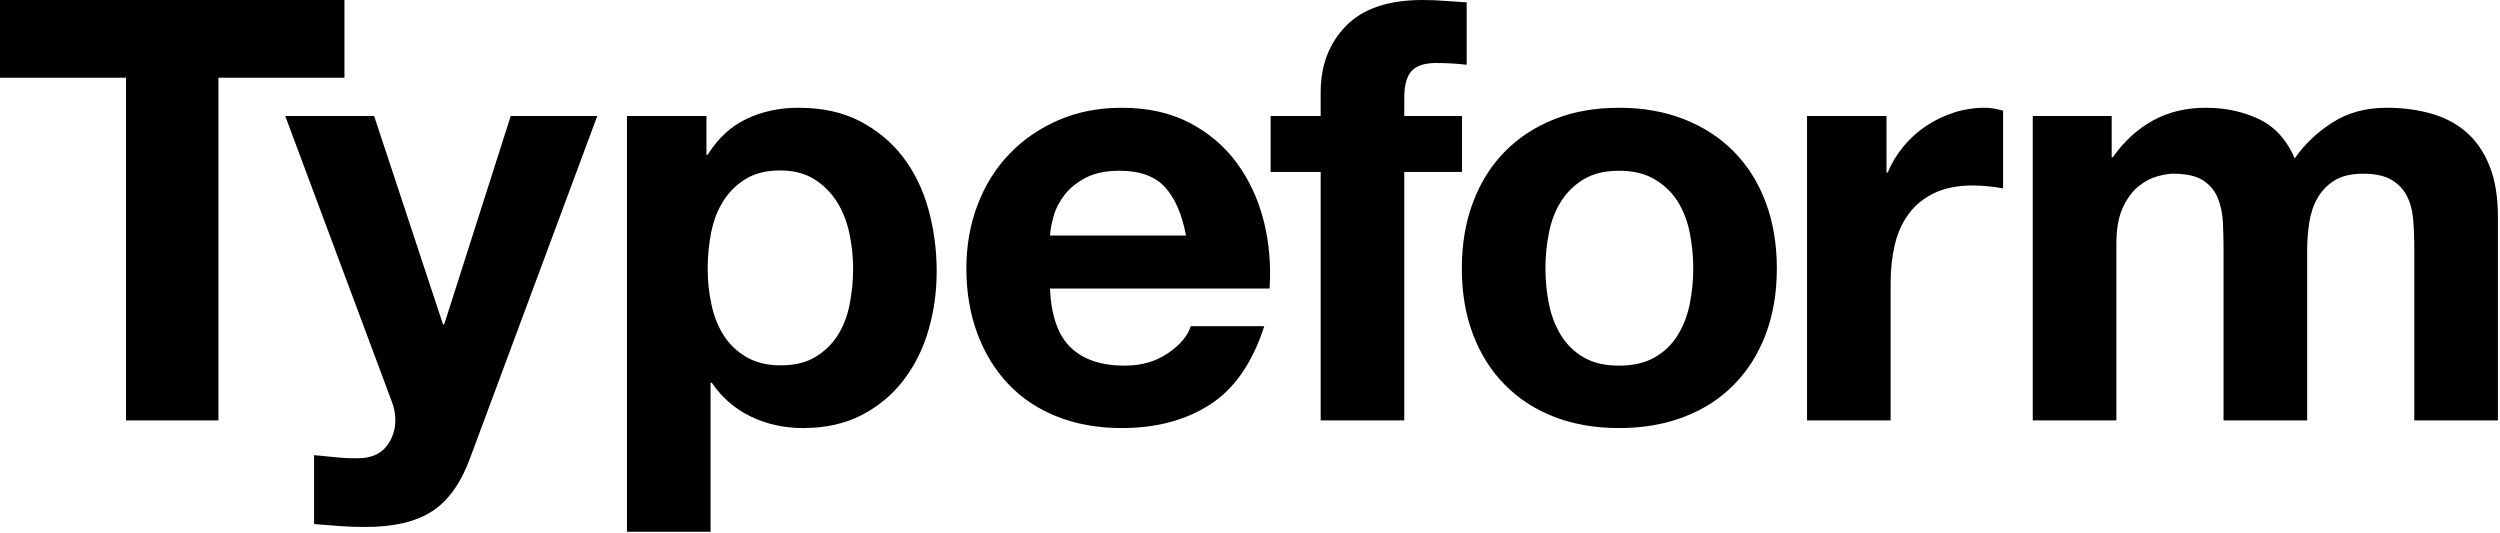
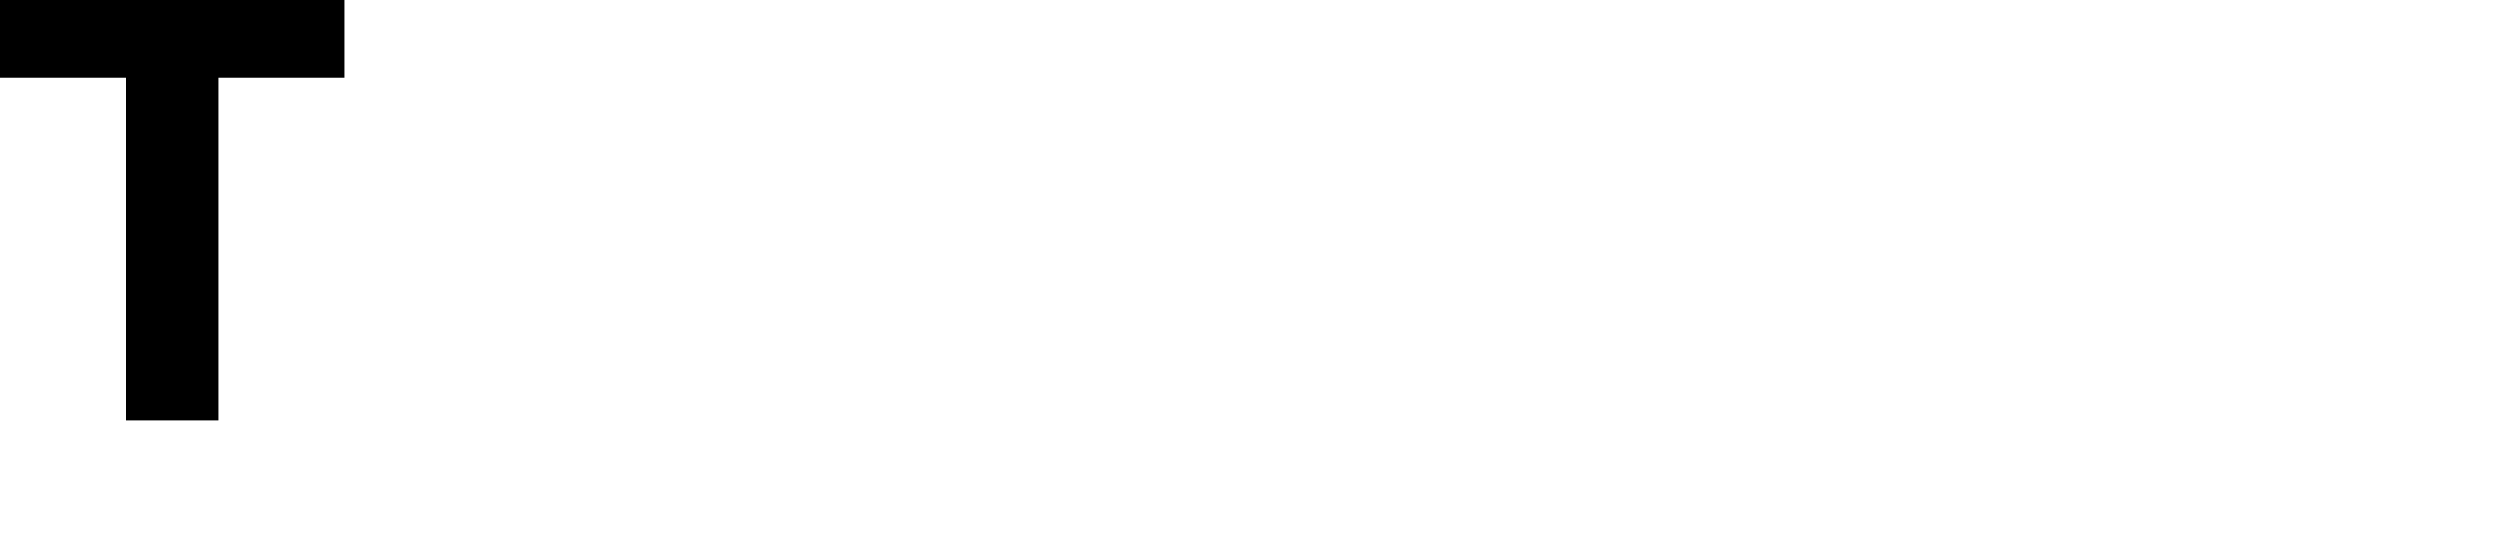
<svg xmlns="http://www.w3.org/2000/svg" width="300" height="64" viewBox="0 0 300 64" fill="none">
  <path d="M0 9.327V0H41.333V9.327H26.212V50.448H15.12V9.327H0Z" fill="black" />
-   <path d="M51.89 61.329C49.958 62.601 47.273 63.236 43.836 63.236C42.799 63.236 41.775 63.202 40.763 63.13C39.749 63.059 38.724 62.977 37.689 62.884V54.617C38.631 54.711 39.596 54.805 40.586 54.898C41.575 54.992 42.564 55.016 43.553 54.97C44.871 54.829 45.85 54.31 46.486 53.415C47.111 52.553 47.445 51.513 47.439 50.448C47.439 49.648 47.297 48.893 47.015 48.186L34.227 13.919H44.896L53.162 38.93H53.303L61.287 13.919H71.673L56.412 54.97C55.328 57.936 53.821 60.056 51.89 61.329ZM84.775 13.919V18.583H84.916C86.14 16.604 87.695 15.168 89.579 14.273C91.463 13.379 93.536 12.931 95.797 12.931C98.669 12.931 101.142 13.472 103.216 14.556C105.288 15.64 107.007 17.076 108.374 18.865C109.739 20.656 110.751 22.74 111.411 25.119C112.07 27.498 112.401 29.982 112.401 32.574C112.401 35.023 112.07 37.378 111.411 39.638C110.751 41.899 109.751 43.902 108.408 45.643C107.066 47.386 105.394 48.777 103.392 49.812C101.39 50.847 99.047 51.367 96.362 51.367C94.101 51.367 92.017 50.908 90.109 49.989C88.201 49.071 86.635 47.717 85.411 45.926H85.269V63.806H75.236V13.919H84.775ZM97.815 42.854C98.9 42.216 99.819 41.333 100.5 40.274C101.182 39.214 101.666 37.979 101.948 36.565C102.232 35.151 102.373 33.715 102.373 32.255C102.374 30.806 102.22 29.361 101.914 27.945C101.606 26.532 101.101 25.272 100.394 24.165C99.703 23.074 98.773 22.156 97.673 21.48C96.567 20.798 95.212 20.455 93.611 20.455C91.962 20.455 90.585 20.798 89.478 21.48C88.391 22.144 87.472 23.051 86.793 24.13C86.11 25.214 85.628 26.461 85.345 27.874C85.059 29.317 84.917 30.784 84.921 32.255C84.921 33.715 85.073 35.151 85.38 36.565C85.686 37.979 86.18 39.214 86.864 40.274C87.546 41.334 88.454 42.194 89.584 42.854C90.715 43.513 92.08 43.842 93.682 43.842C95.331 43.842 96.708 43.513 97.815 42.854ZM128.469 41.686C129.975 43.148 132.143 43.877 134.969 43.877C136.995 43.877 138.737 43.373 140.198 42.358C141.657 41.345 142.552 40.273 142.882 39.143H151.714C150.3 43.524 148.133 46.658 145.214 48.54C142.293 50.424 138.761 51.367 134.616 51.367C131.743 51.367 129.151 50.908 126.845 49.989C124.536 49.071 122.581 47.764 120.981 46.068C119.379 44.374 118.143 42.346 117.271 39.993C116.399 37.637 115.964 35.046 115.964 32.22C115.964 29.489 116.411 26.945 117.306 24.59C118.201 22.234 119.473 20.198 121.122 18.478C122.77 16.759 124.736 15.404 127.021 14.416C129.304 13.425 131.836 12.932 134.616 12.932C137.725 12.932 140.433 13.532 142.74 14.733C145.048 15.934 146.945 17.549 148.428 19.573C149.912 21.598 150.983 23.907 151.643 26.497C152.302 29.089 152.537 31.797 152.349 34.622H125.996C126.138 37.871 126.962 40.226 128.469 41.686ZM139.81 22.469C138.608 21.15 136.783 20.49 134.335 20.49C132.732 20.49 131.402 20.762 130.342 21.302C129.283 21.846 128.435 22.517 127.8 23.316C127.164 24.117 126.716 24.967 126.458 25.86C126.198 26.755 126.045 27.556 125.998 28.262H142.319C141.846 25.718 141.009 23.789 139.81 22.469ZM152.474 20.632V13.919H158.479V11.093C158.479 7.843 159.491 5.183 161.517 3.109C163.542 1.037 166.605 0 170.702 0C171.597 0 172.493 0.037 173.387 0.106C174.281 0.177 175.153 0.237 176.002 0.283V7.772C174.783 7.629 173.556 7.558 172.329 7.56C170.962 7.56 169.984 7.879 169.396 8.515C168.807 9.15 168.513 10.223 168.513 11.73V13.919H175.437V20.632H168.513V50.448H158.481V20.632H152.474ZM176.763 24.27C177.657 21.892 178.929 19.866 180.578 18.194C182.226 16.523 184.204 15.227 186.513 14.309C188.82 13.389 191.41 12.931 194.285 12.931C197.156 12.931 199.761 13.389 202.094 14.309C204.425 15.227 206.418 16.523 208.063 18.194C209.714 19.866 210.985 21.892 211.88 24.27C212.772 26.649 213.221 29.299 213.221 32.219C213.221 35.139 212.772 37.777 211.88 40.133C210.985 42.489 209.713 44.501 208.063 46.173C206.417 47.845 204.425 49.129 202.094 50.023C199.762 50.918 197.156 51.367 194.285 51.367C191.41 51.367 188.82 50.918 186.513 50.023C184.204 49.129 182.226 47.845 180.578 46.173C178.929 44.501 177.657 42.488 176.763 40.133C175.867 37.777 175.42 35.14 175.42 32.219C175.42 29.298 175.867 26.649 176.763 24.27ZM185.877 36.493C186.159 37.883 186.641 39.132 187.326 40.238C187.997 41.335 188.933 42.246 190.047 42.889C191.176 43.548 192.589 43.877 194.285 43.877C195.981 43.877 197.404 43.548 198.558 42.889C199.712 42.23 200.632 41.346 201.315 40.238C201.998 39.132 202.482 37.883 202.766 36.493C203.047 35.104 203.19 33.68 203.19 32.219C203.19 30.76 203.048 29.321 202.766 27.909C202.482 26.496 201.998 25.249 201.315 24.165C200.632 23.082 199.712 22.198 198.558 21.514C197.404 20.833 195.981 20.49 194.285 20.49C192.589 20.49 191.176 20.833 190.047 21.514C188.943 22.171 188.011 23.079 187.326 24.165C186.641 25.249 186.159 26.496 185.877 27.909C185.594 29.328 185.452 30.772 185.453 32.219C185.453 33.68 185.594 35.104 185.877 36.493ZM226.381 13.919V20.702H226.522C226.991 19.572 227.628 18.524 228.429 17.558C229.23 16.593 230.148 15.768 231.185 15.086C232.214 14.407 233.332 13.872 234.507 13.496C235.694 13.118 236.933 12.927 238.18 12.931C238.841 12.931 239.57 13.049 240.372 13.284V22.61C239.81 22.503 239.244 22.421 238.676 22.363C238.042 22.294 237.405 22.258 236.767 22.256C234.93 22.256 233.376 22.564 232.104 23.176C230.832 23.789 229.808 24.624 229.032 25.683C228.254 26.743 227.699 27.98 227.371 29.392C227.042 30.805 226.876 32.337 226.876 33.986V50.448H216.844V13.919H226.381ZM253.402 13.919V18.865H253.542C254.86 16.983 256.452 15.521 258.311 14.484C260.171 13.45 262.303 12.931 264.705 12.931C267.014 12.931 269.121 13.379 271.03 14.273C272.937 15.168 274.385 16.746 275.376 19.007C276.459 17.405 277.929 15.992 279.792 14.768C281.652 13.543 283.853 12.931 286.398 12.931C288.329 12.931 290.118 13.167 291.766 13.637C293.417 14.108 294.828 14.863 296.006 15.898C297.181 16.935 298.1 18.289 298.763 19.96C299.42 21.633 299.75 23.647 299.75 26.002V50.448H289.715V29.746C289.715 28.521 289.67 27.368 289.575 26.284C289.482 25.201 289.223 24.26 288.798 23.458C288.374 22.658 287.749 22.022 286.926 21.55C286.101 21.08 284.984 20.844 283.571 20.844C282.156 20.844 281.016 21.115 280.142 21.656C279.29 22.177 278.585 22.907 278.094 23.776C277.6 24.648 277.269 25.637 277.105 26.743C276.94 27.854 276.858 28.976 276.859 30.099V50.448H266.825V29.958C266.825 28.874 266.802 27.803 266.753 26.743C266.705 25.683 266.508 24.706 266.152 23.812C265.8 22.917 265.211 22.198 264.388 21.656C263.563 21.115 262.349 20.844 260.749 20.844C260.276 20.844 259.653 20.95 258.874 21.162C258.096 21.374 257.345 21.774 256.614 22.363C255.886 22.952 255.26 23.8 254.742 24.906C254.224 26.014 253.966 27.461 253.966 29.252V50.448H243.931V13.919H253.402Z" fill="black" />
</svg>